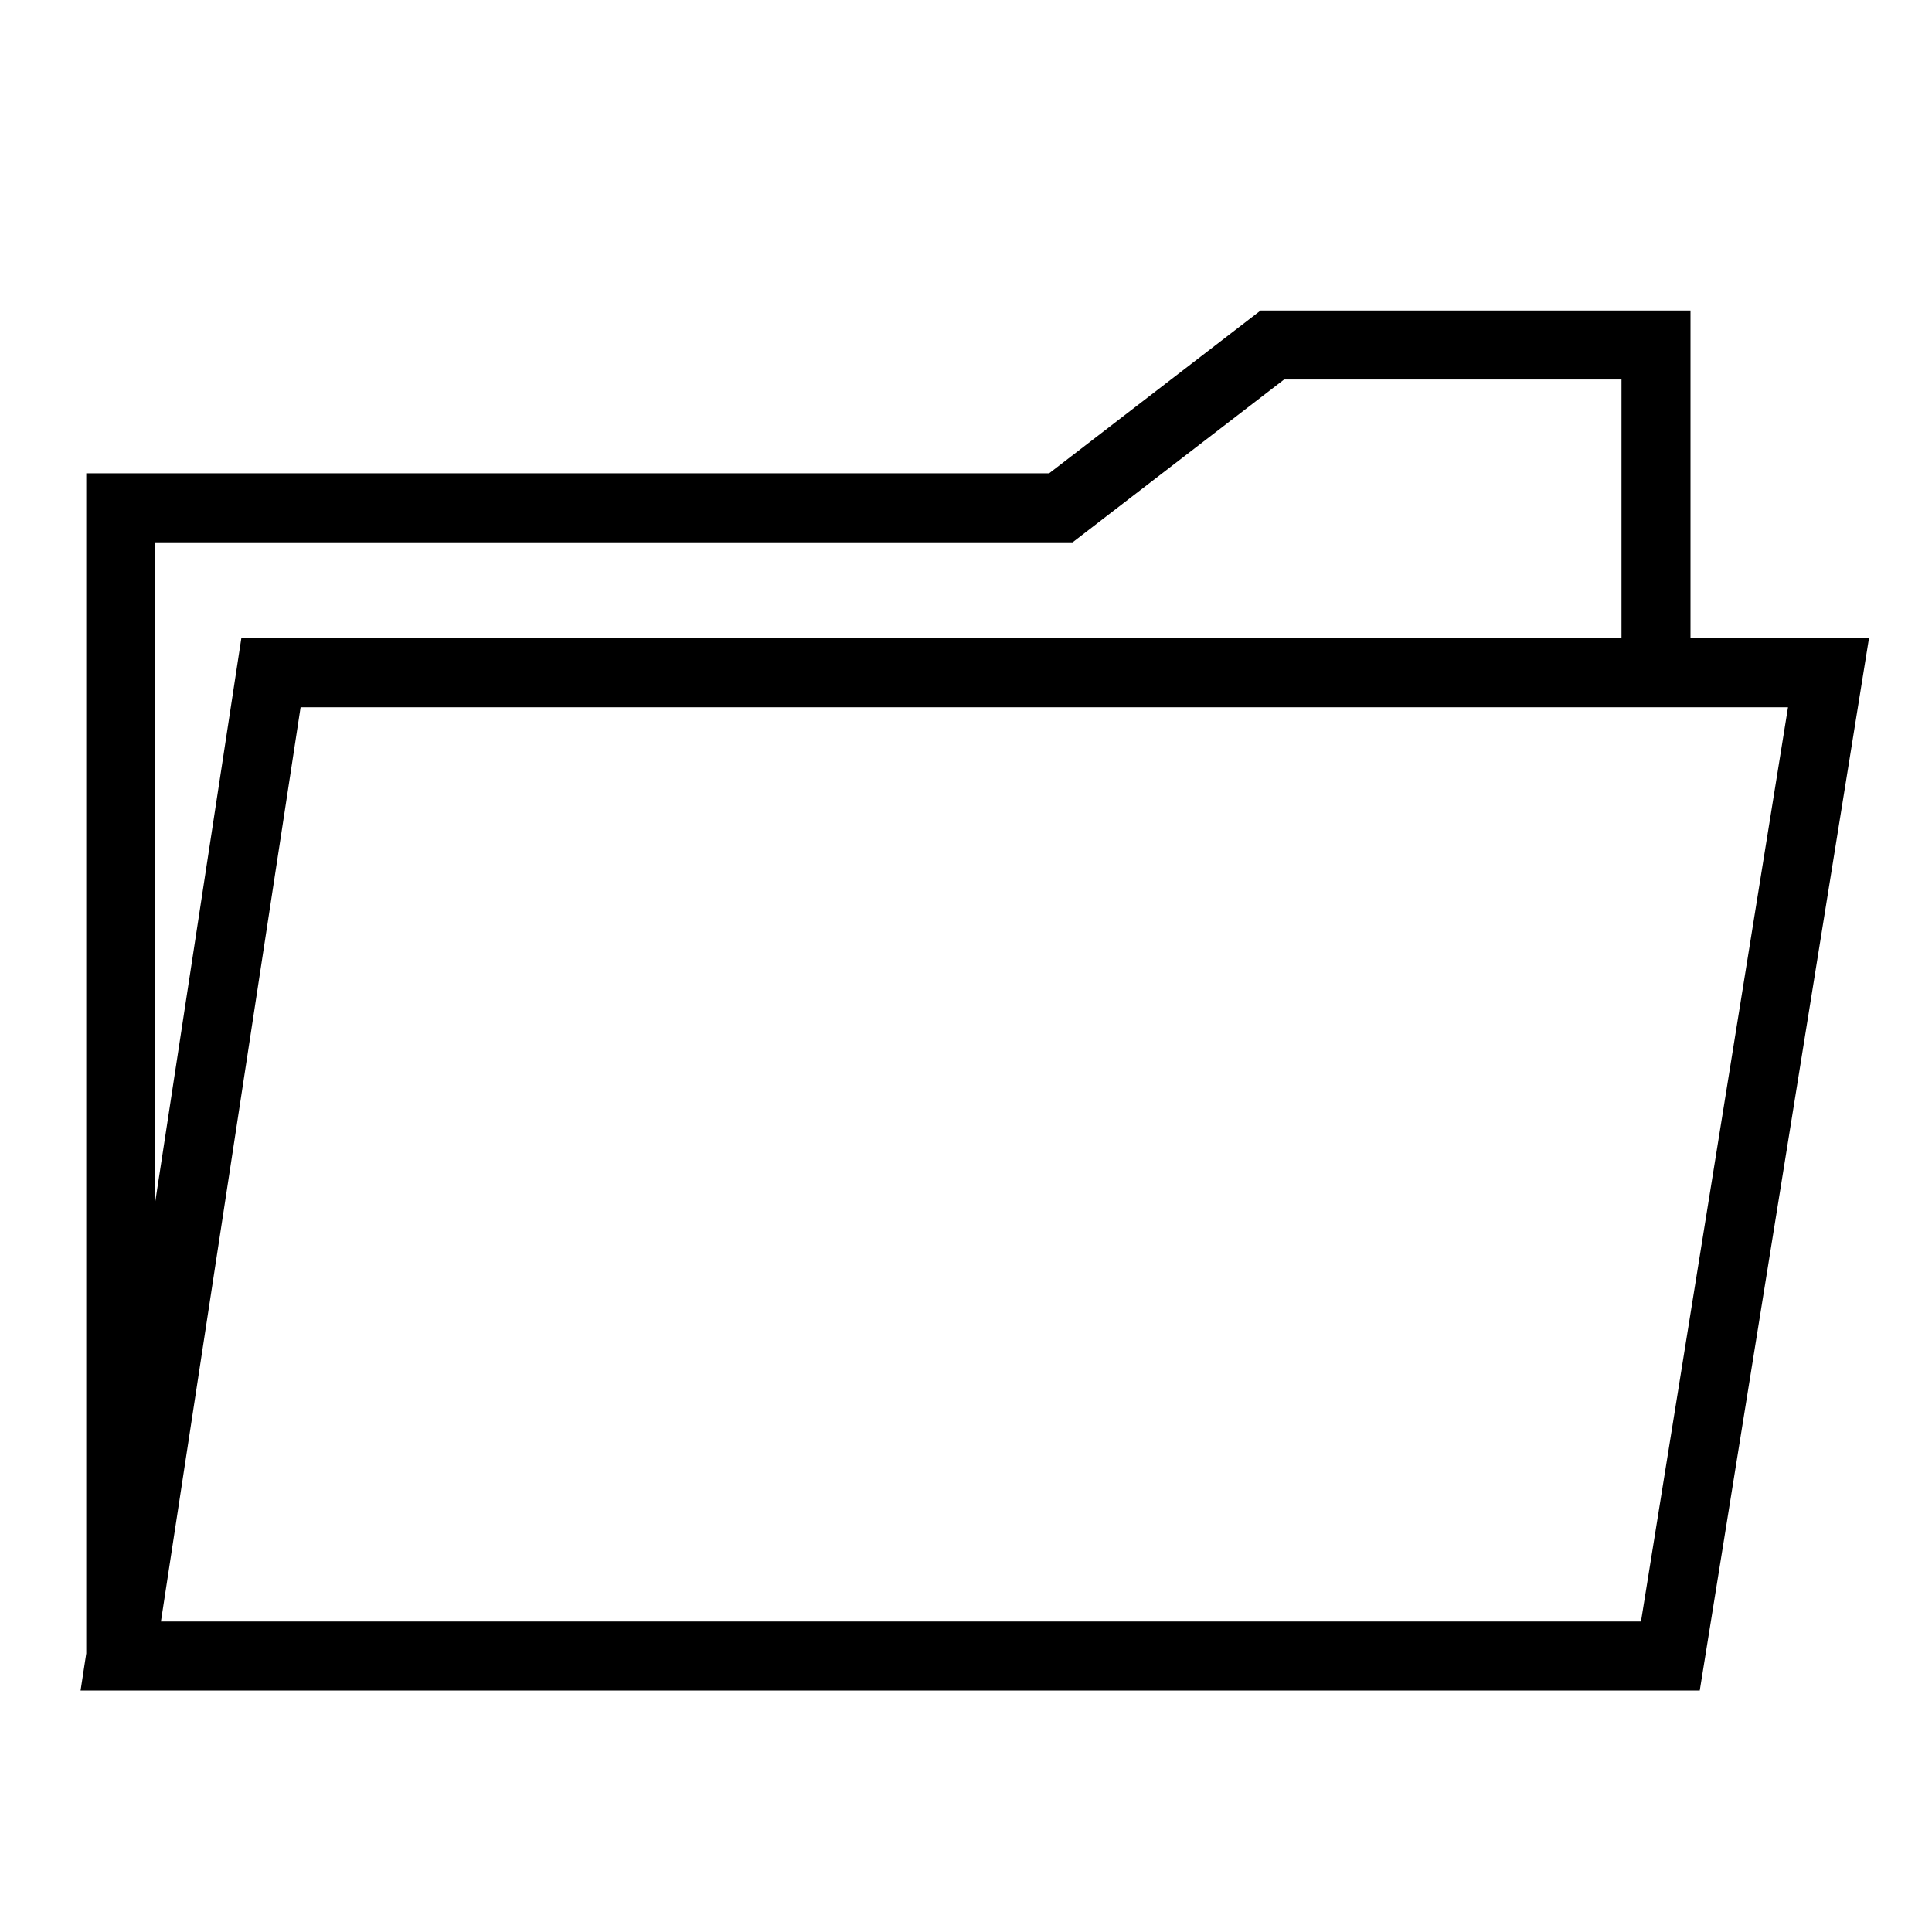
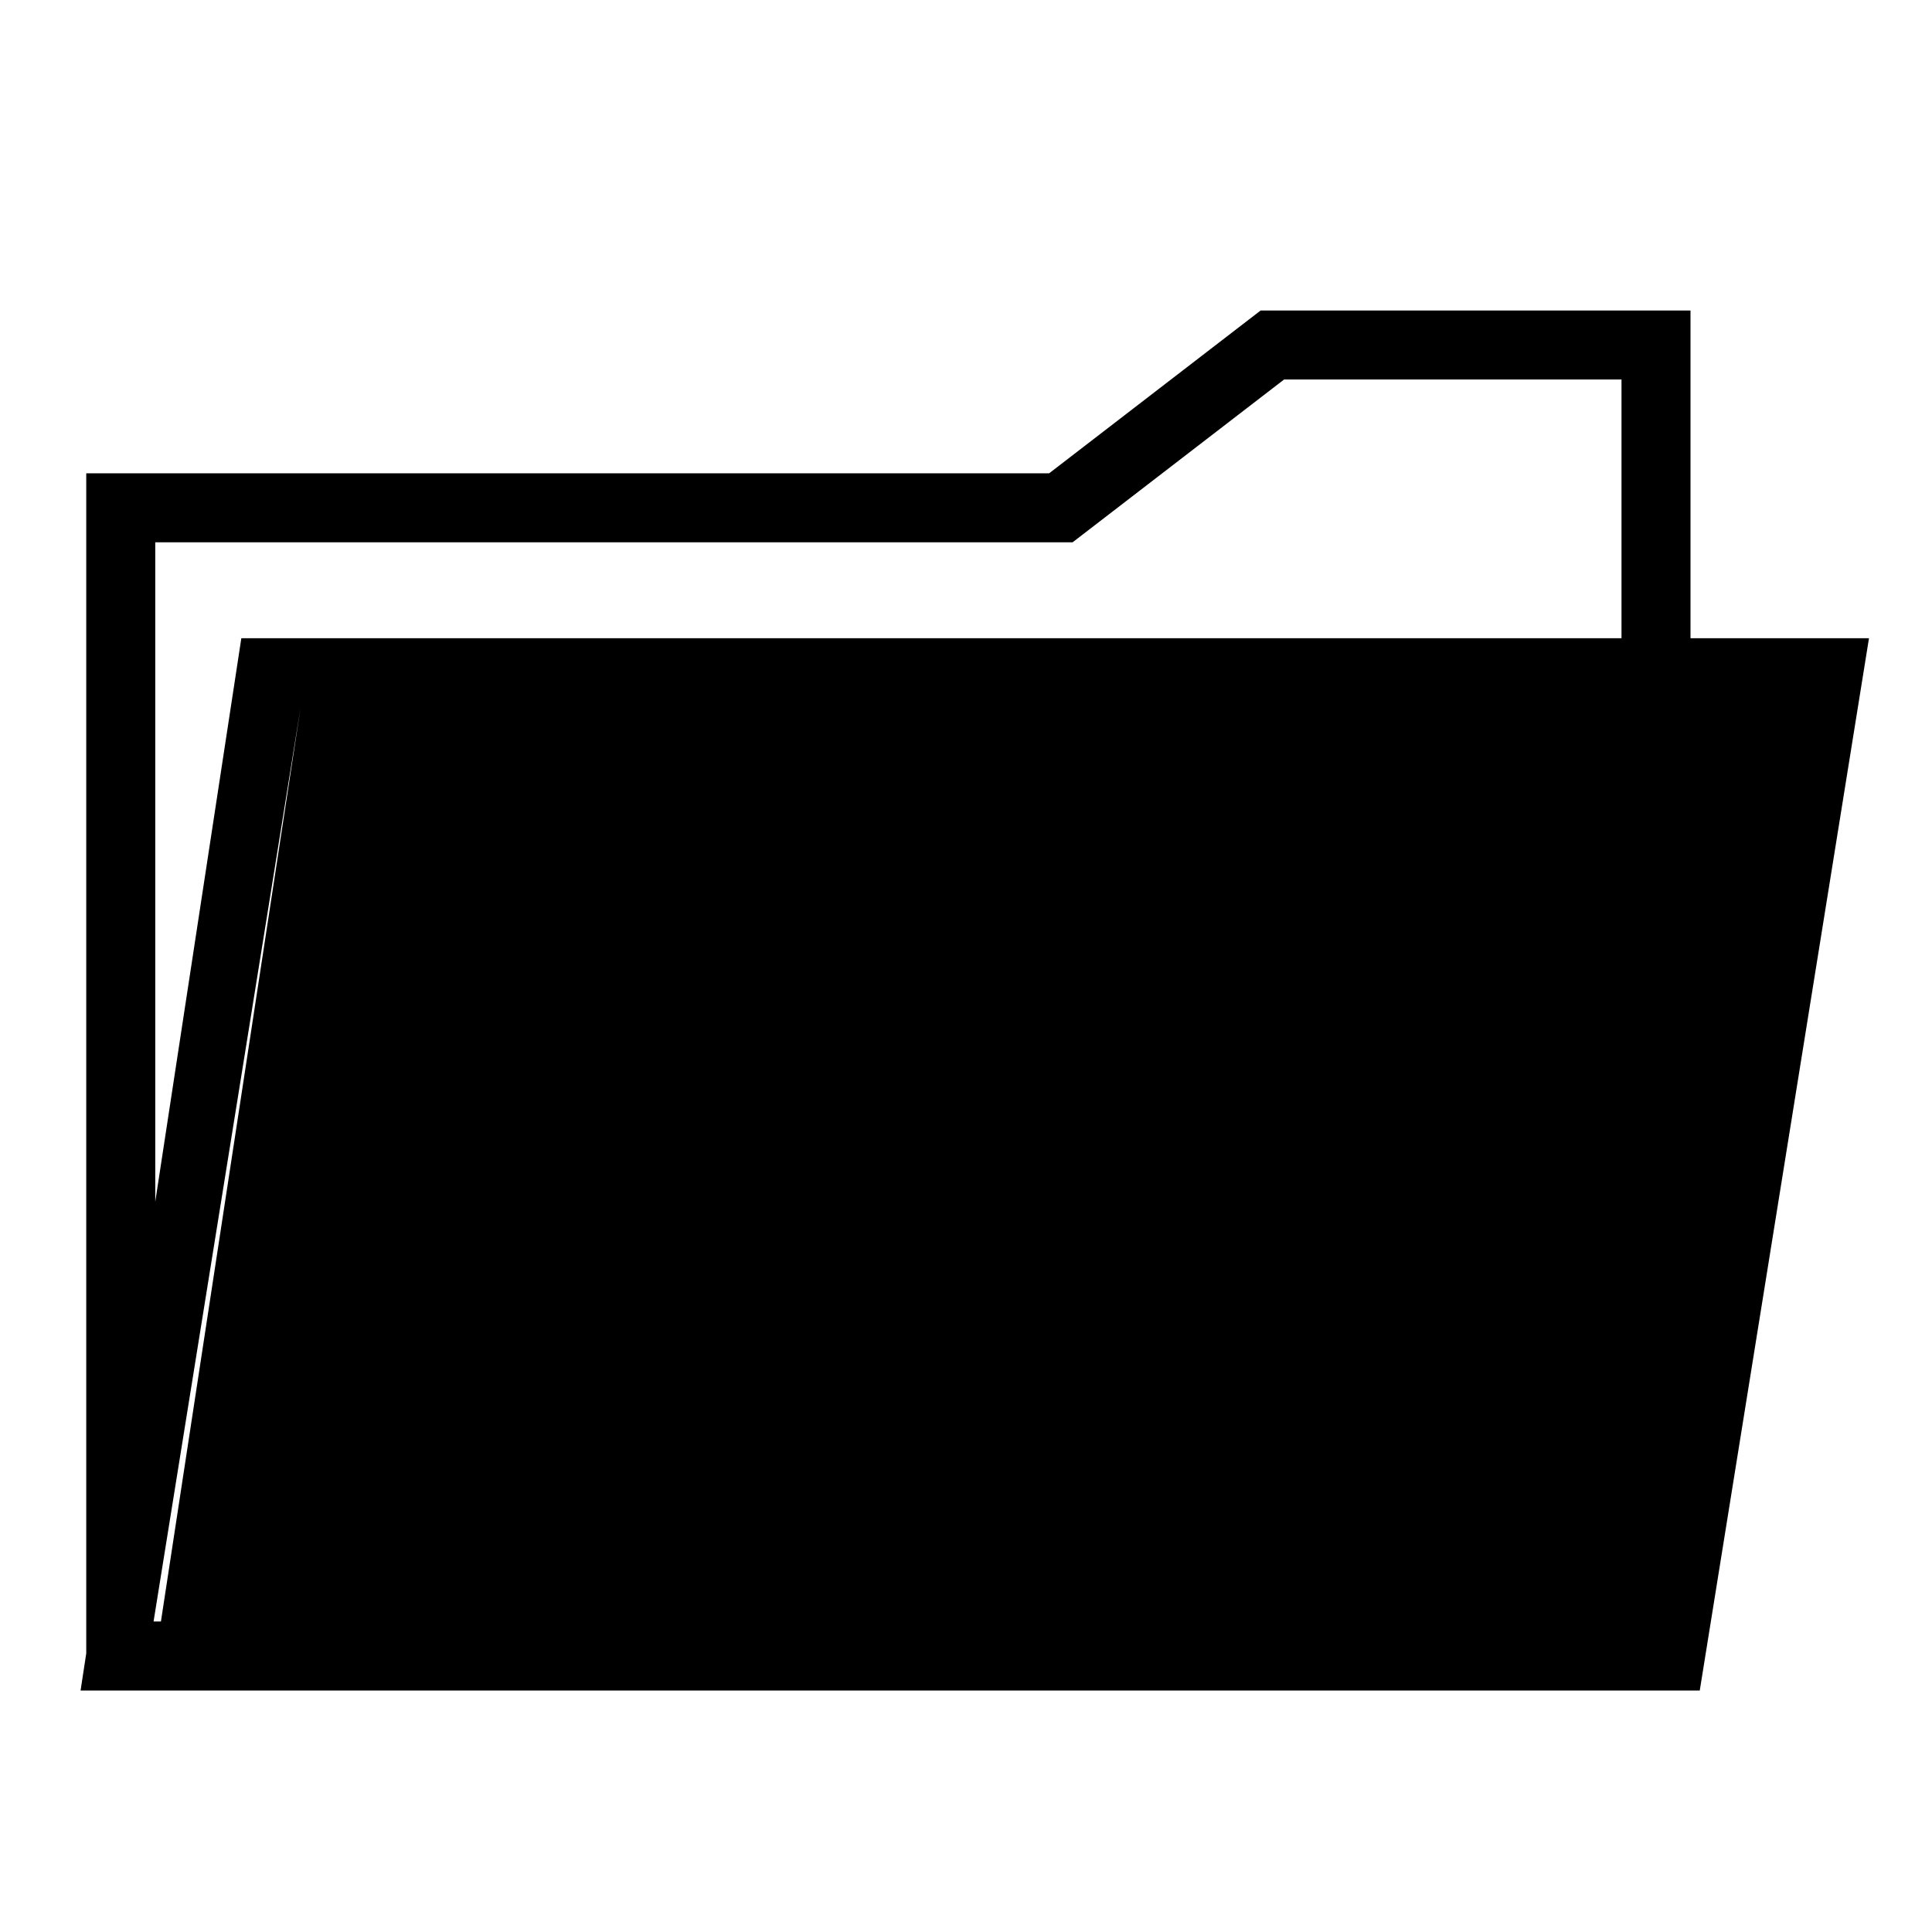
<svg xmlns="http://www.w3.org/2000/svg" width="112" height="112" fill="none">
-   <path fill="#000" fill-rule="evenodd" d="M98 18H73.08l-12.26 9.438H5v68.41L4.671 98h93.866l9.81-61H98V18Zm-4 19V22H74.44l-12.26 9.438H9v38.228L13.99 37H94ZM9.329 94l8.097-53h86.227l-8.524 53H9.33Z" clip-rule="evenodd" />
+   <path fill="#000" fill-rule="evenodd" d="M98 18H73.08l-12.26 9.438H5v68.41L4.671 98h93.866l9.81-61H98V18Zm-4 19V22H74.44l-12.26 9.438H9v38.228L13.99 37H94ZM9.329 94l8.097-53l-8.524 53H9.33Z" clip-rule="evenodd" />
</svg>